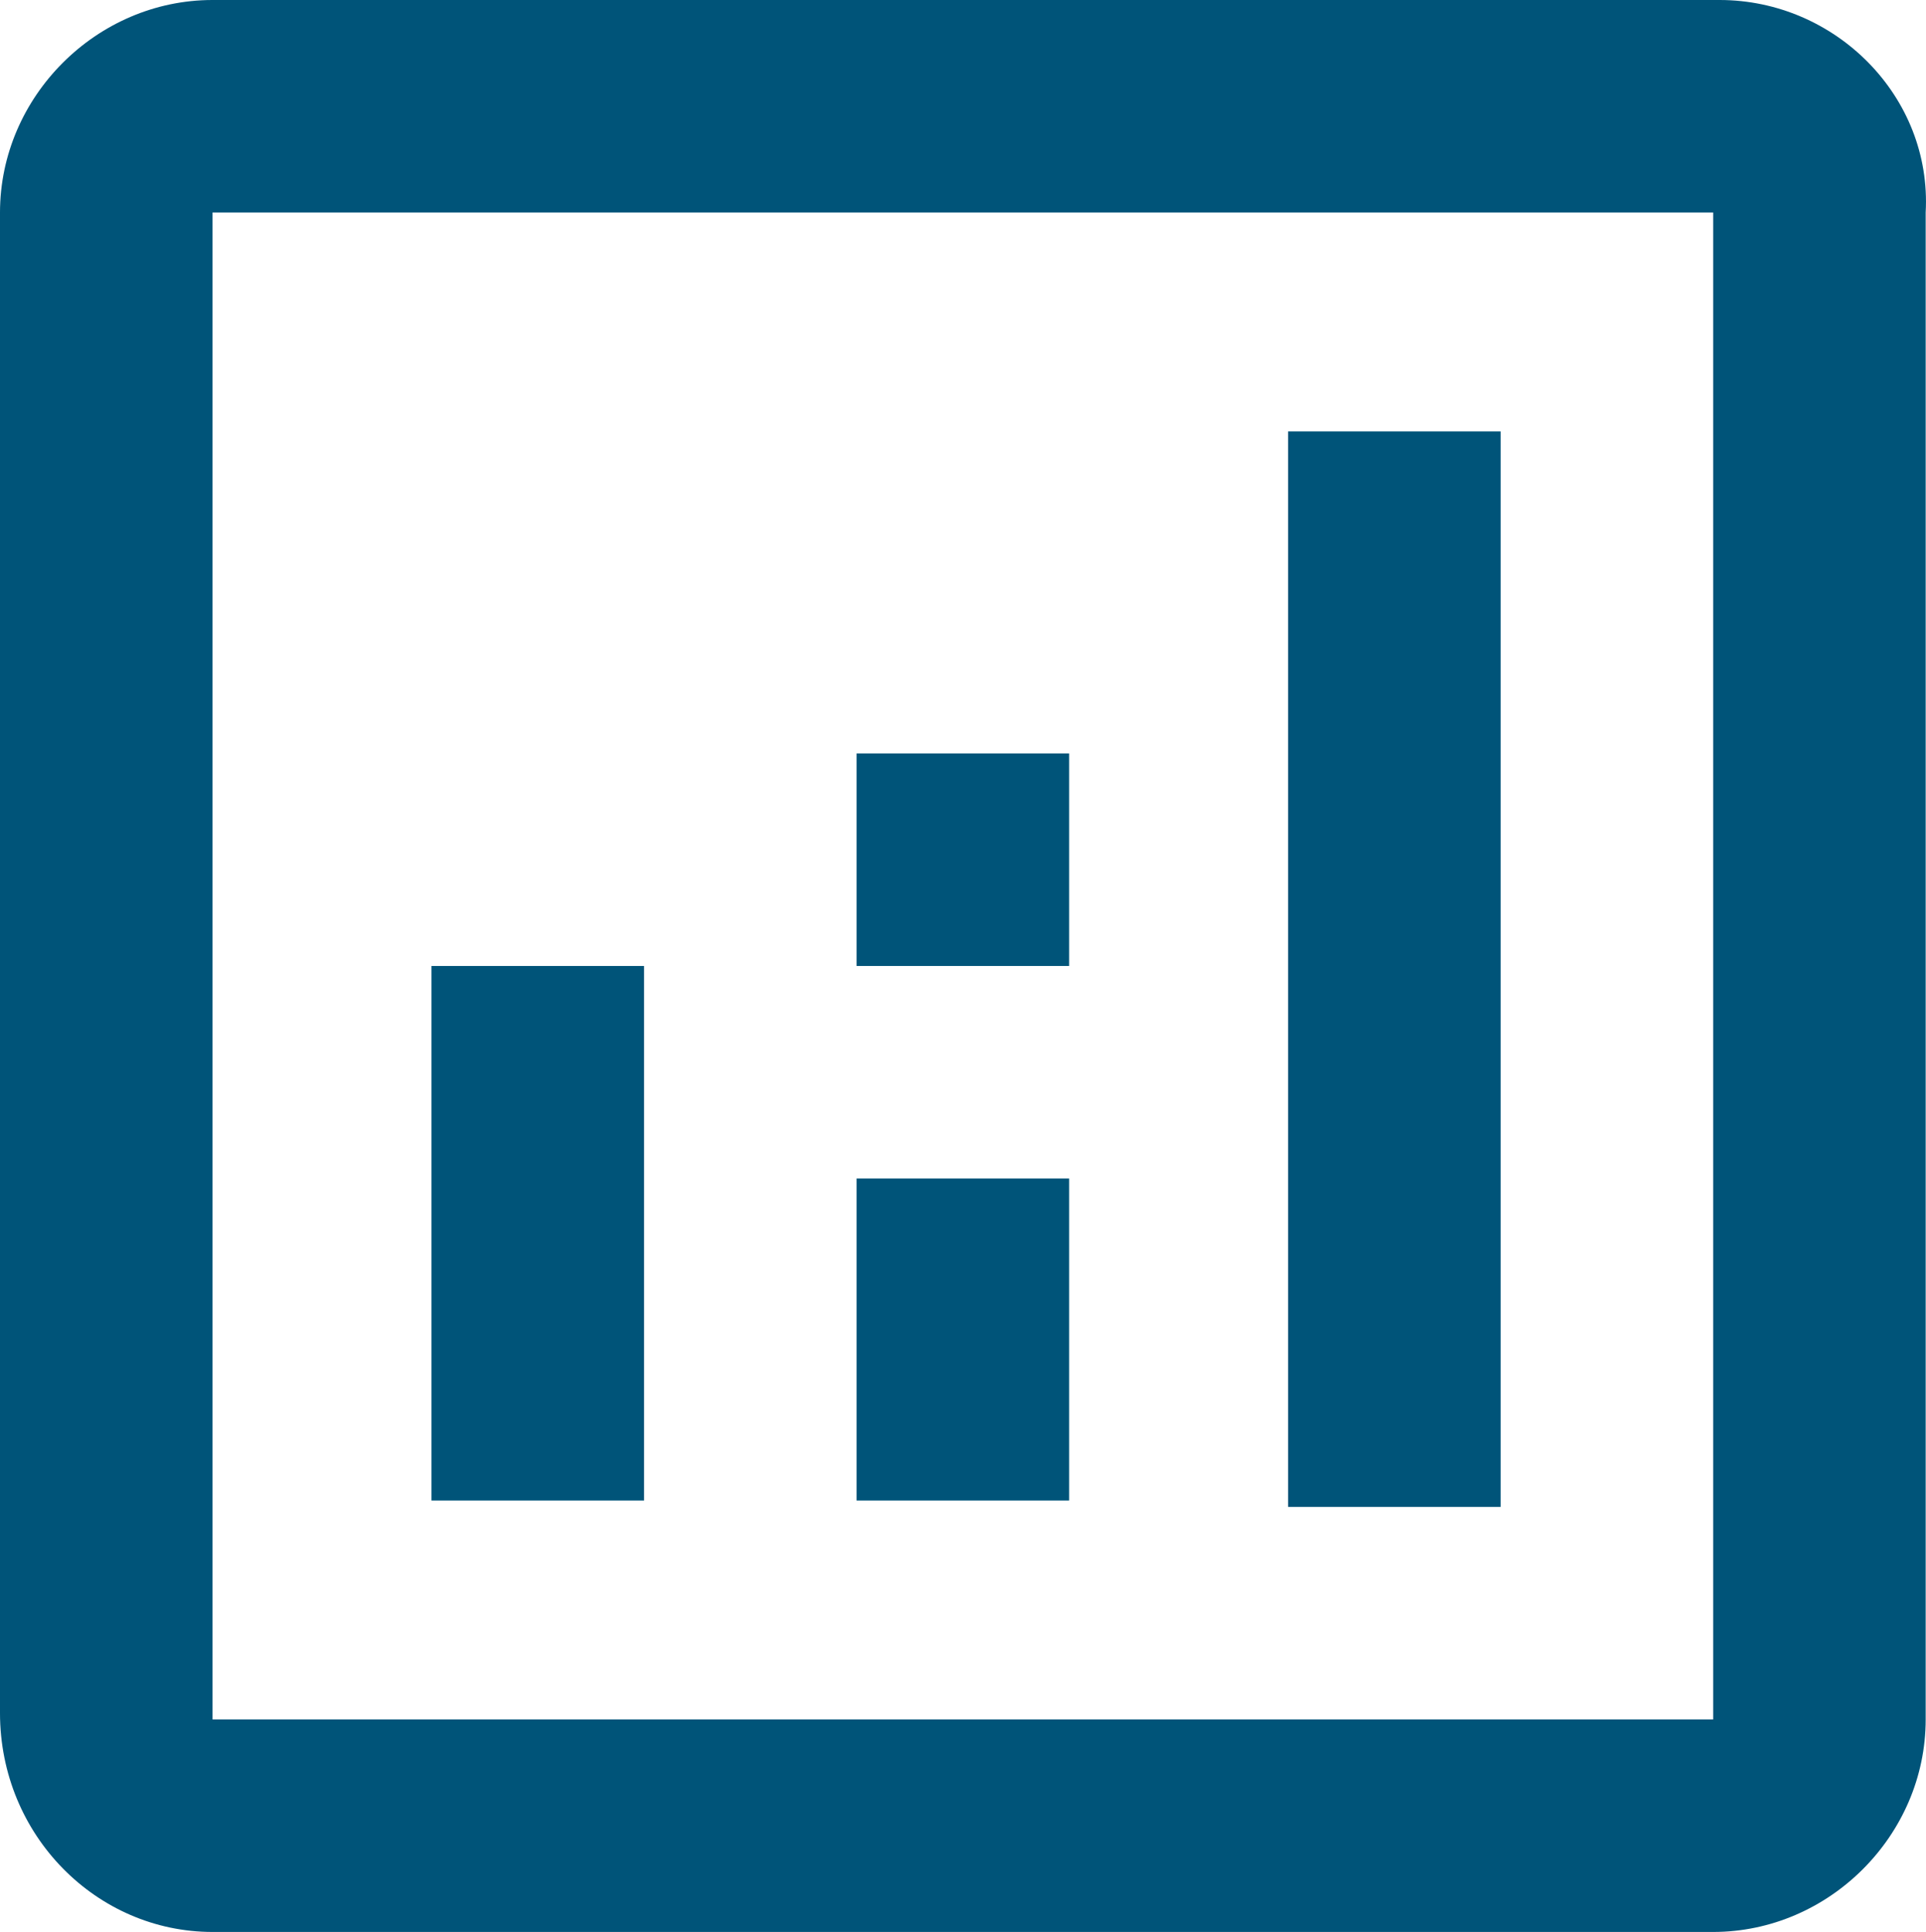
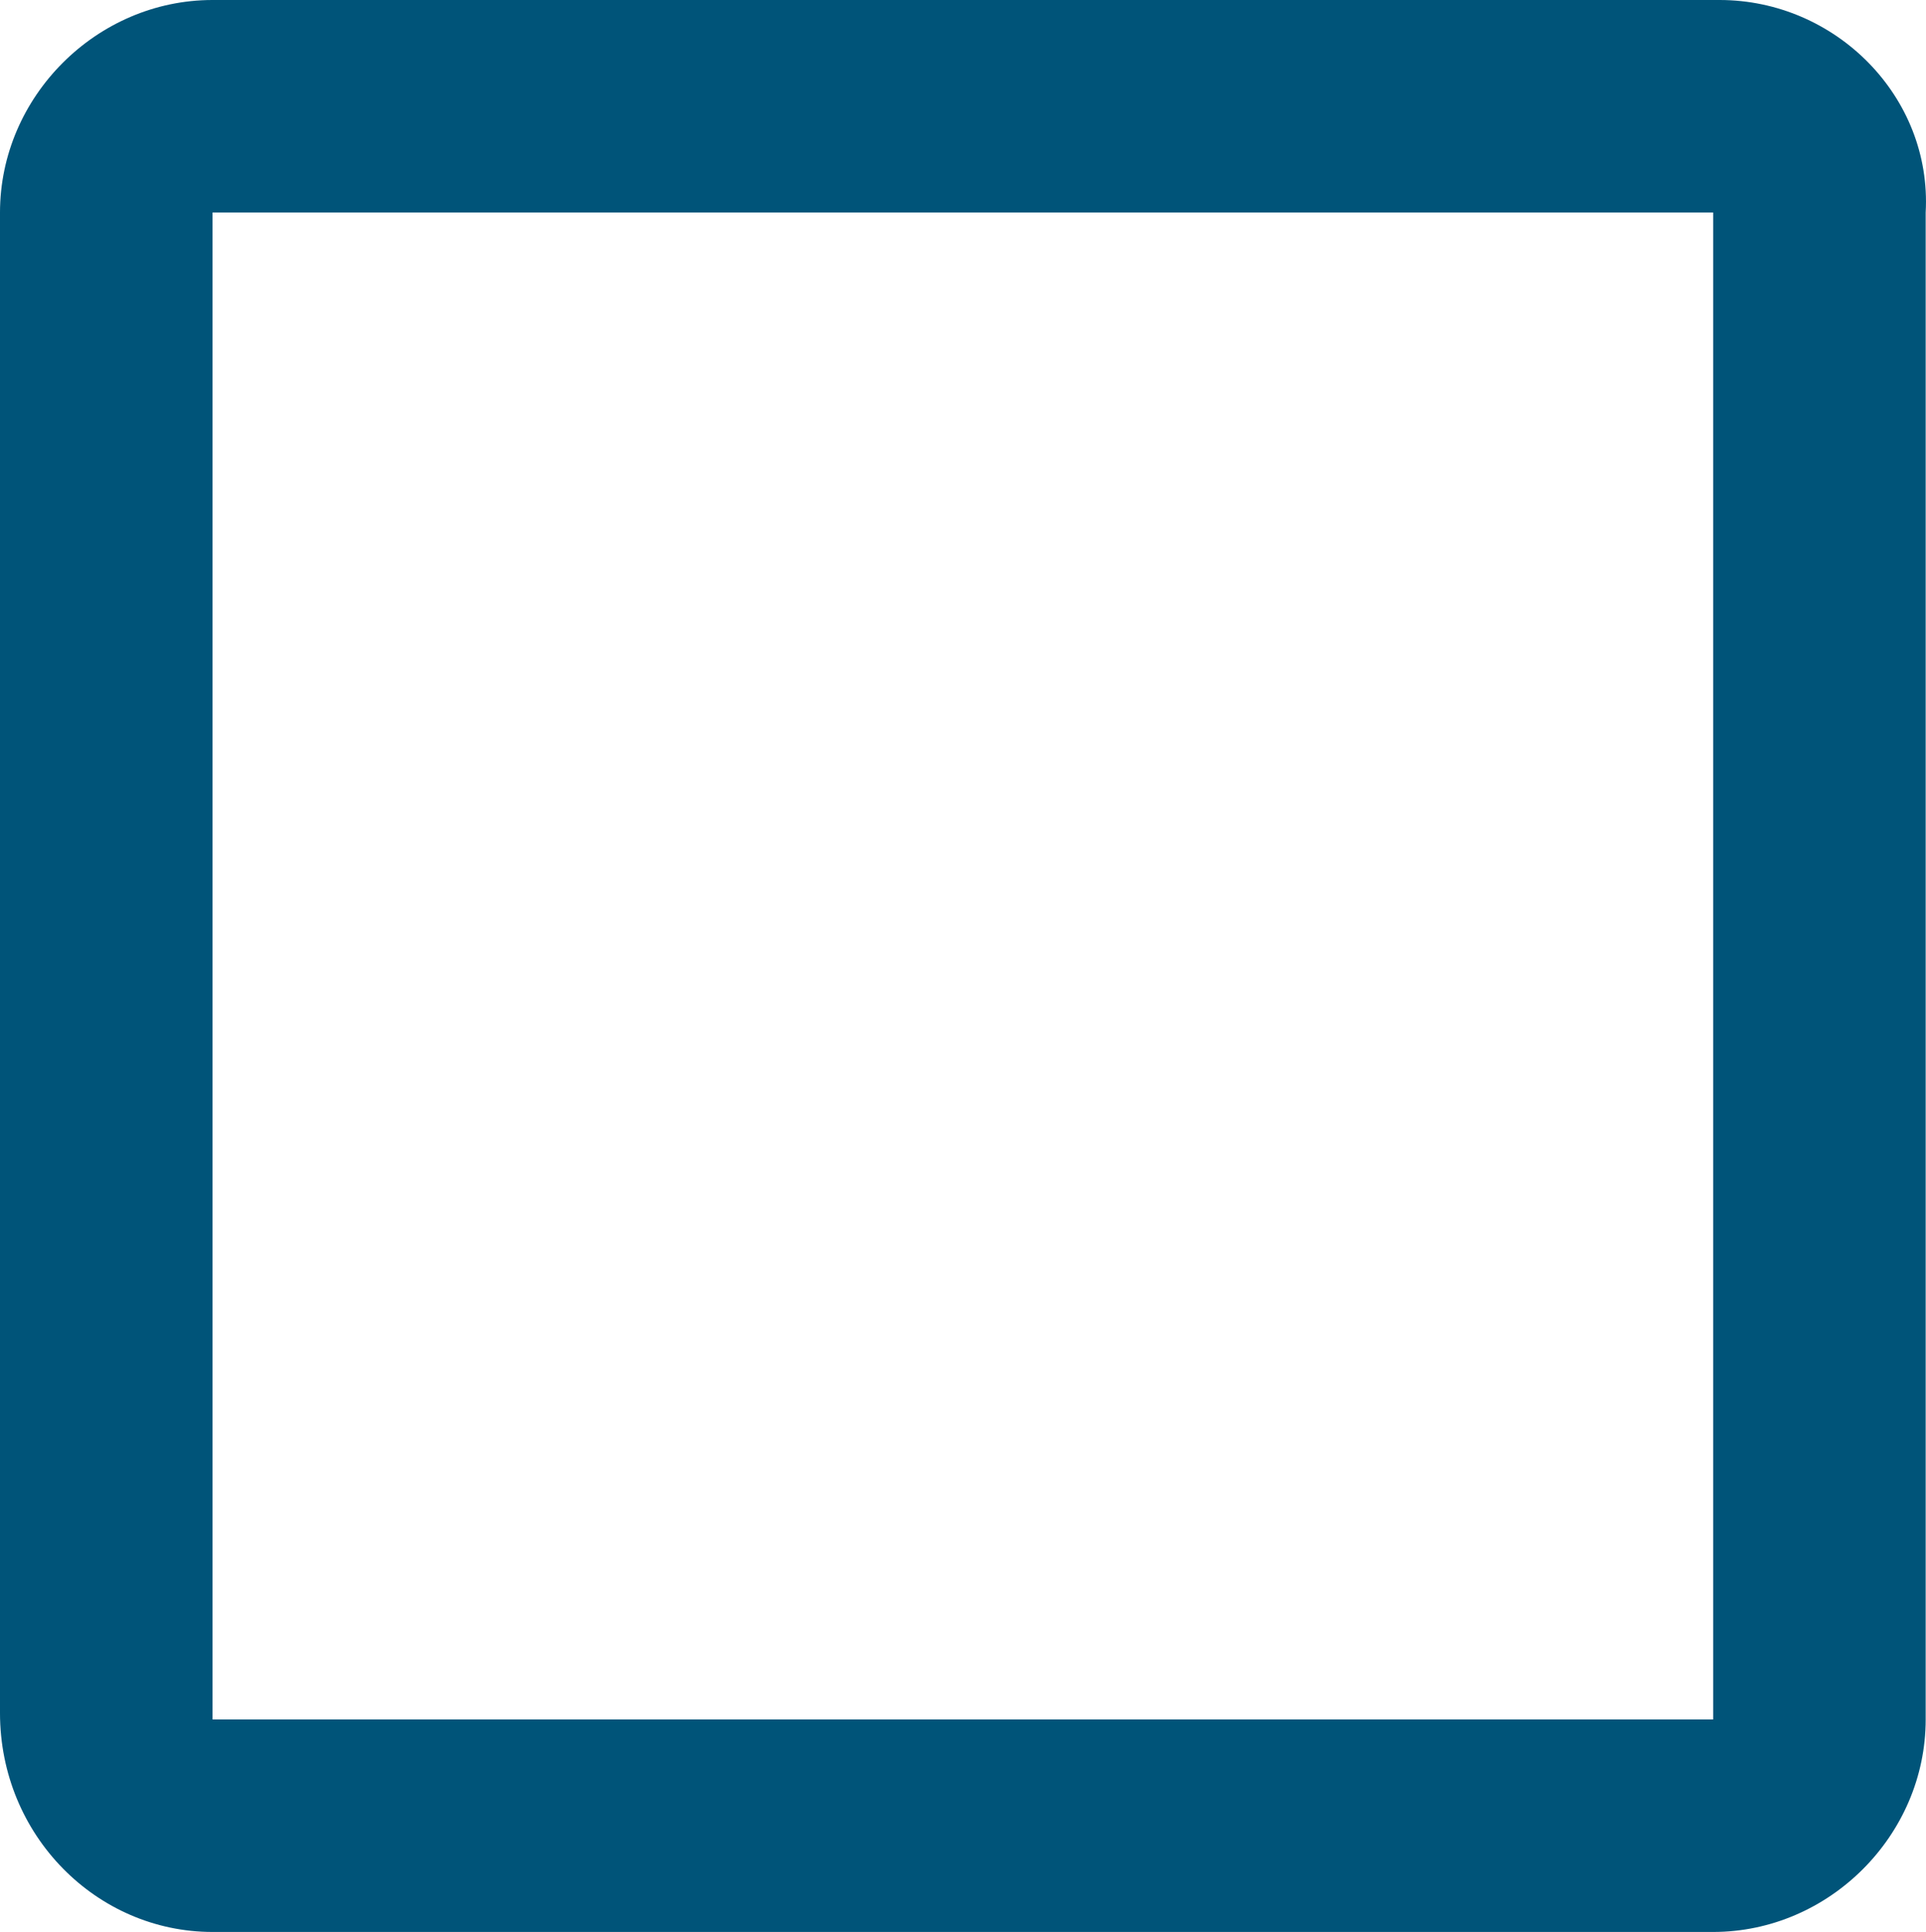
<svg xmlns="http://www.w3.org/2000/svg" id="Layer_1" version="1.1" viewBox="0 0 29.905 30">
  <defs>
    <style>
      .st0 {
        fill: #005479;
      }
    </style>
  </defs>
  <path class="st0" d="M26.7,0H3.3C1.5,0,0,1.5,0,3.3v23.3c0,1.9,1.5,3.4,3.3,3.4h23.3c1.8,0,3.3-1.5,3.3-3.3V3.3c.1-1.8-1.4-3.3-3.2-3.3ZM26.7,26.7H3.3V3.3h23.3v23.4h.1Z" />
-   <rect class="st0" x="6.7" y="15" width="3.3" height="8.3" />
-   <rect class="st0" x="20" y="6.7" width="3.3" height="16.7" />
-   <rect class="st0" x="13.3" y="18.3" width="3.3" height="5" />
-   <rect class="st0" x="13.3" y="11.7" width="3.3" height="3.3" />
</svg>